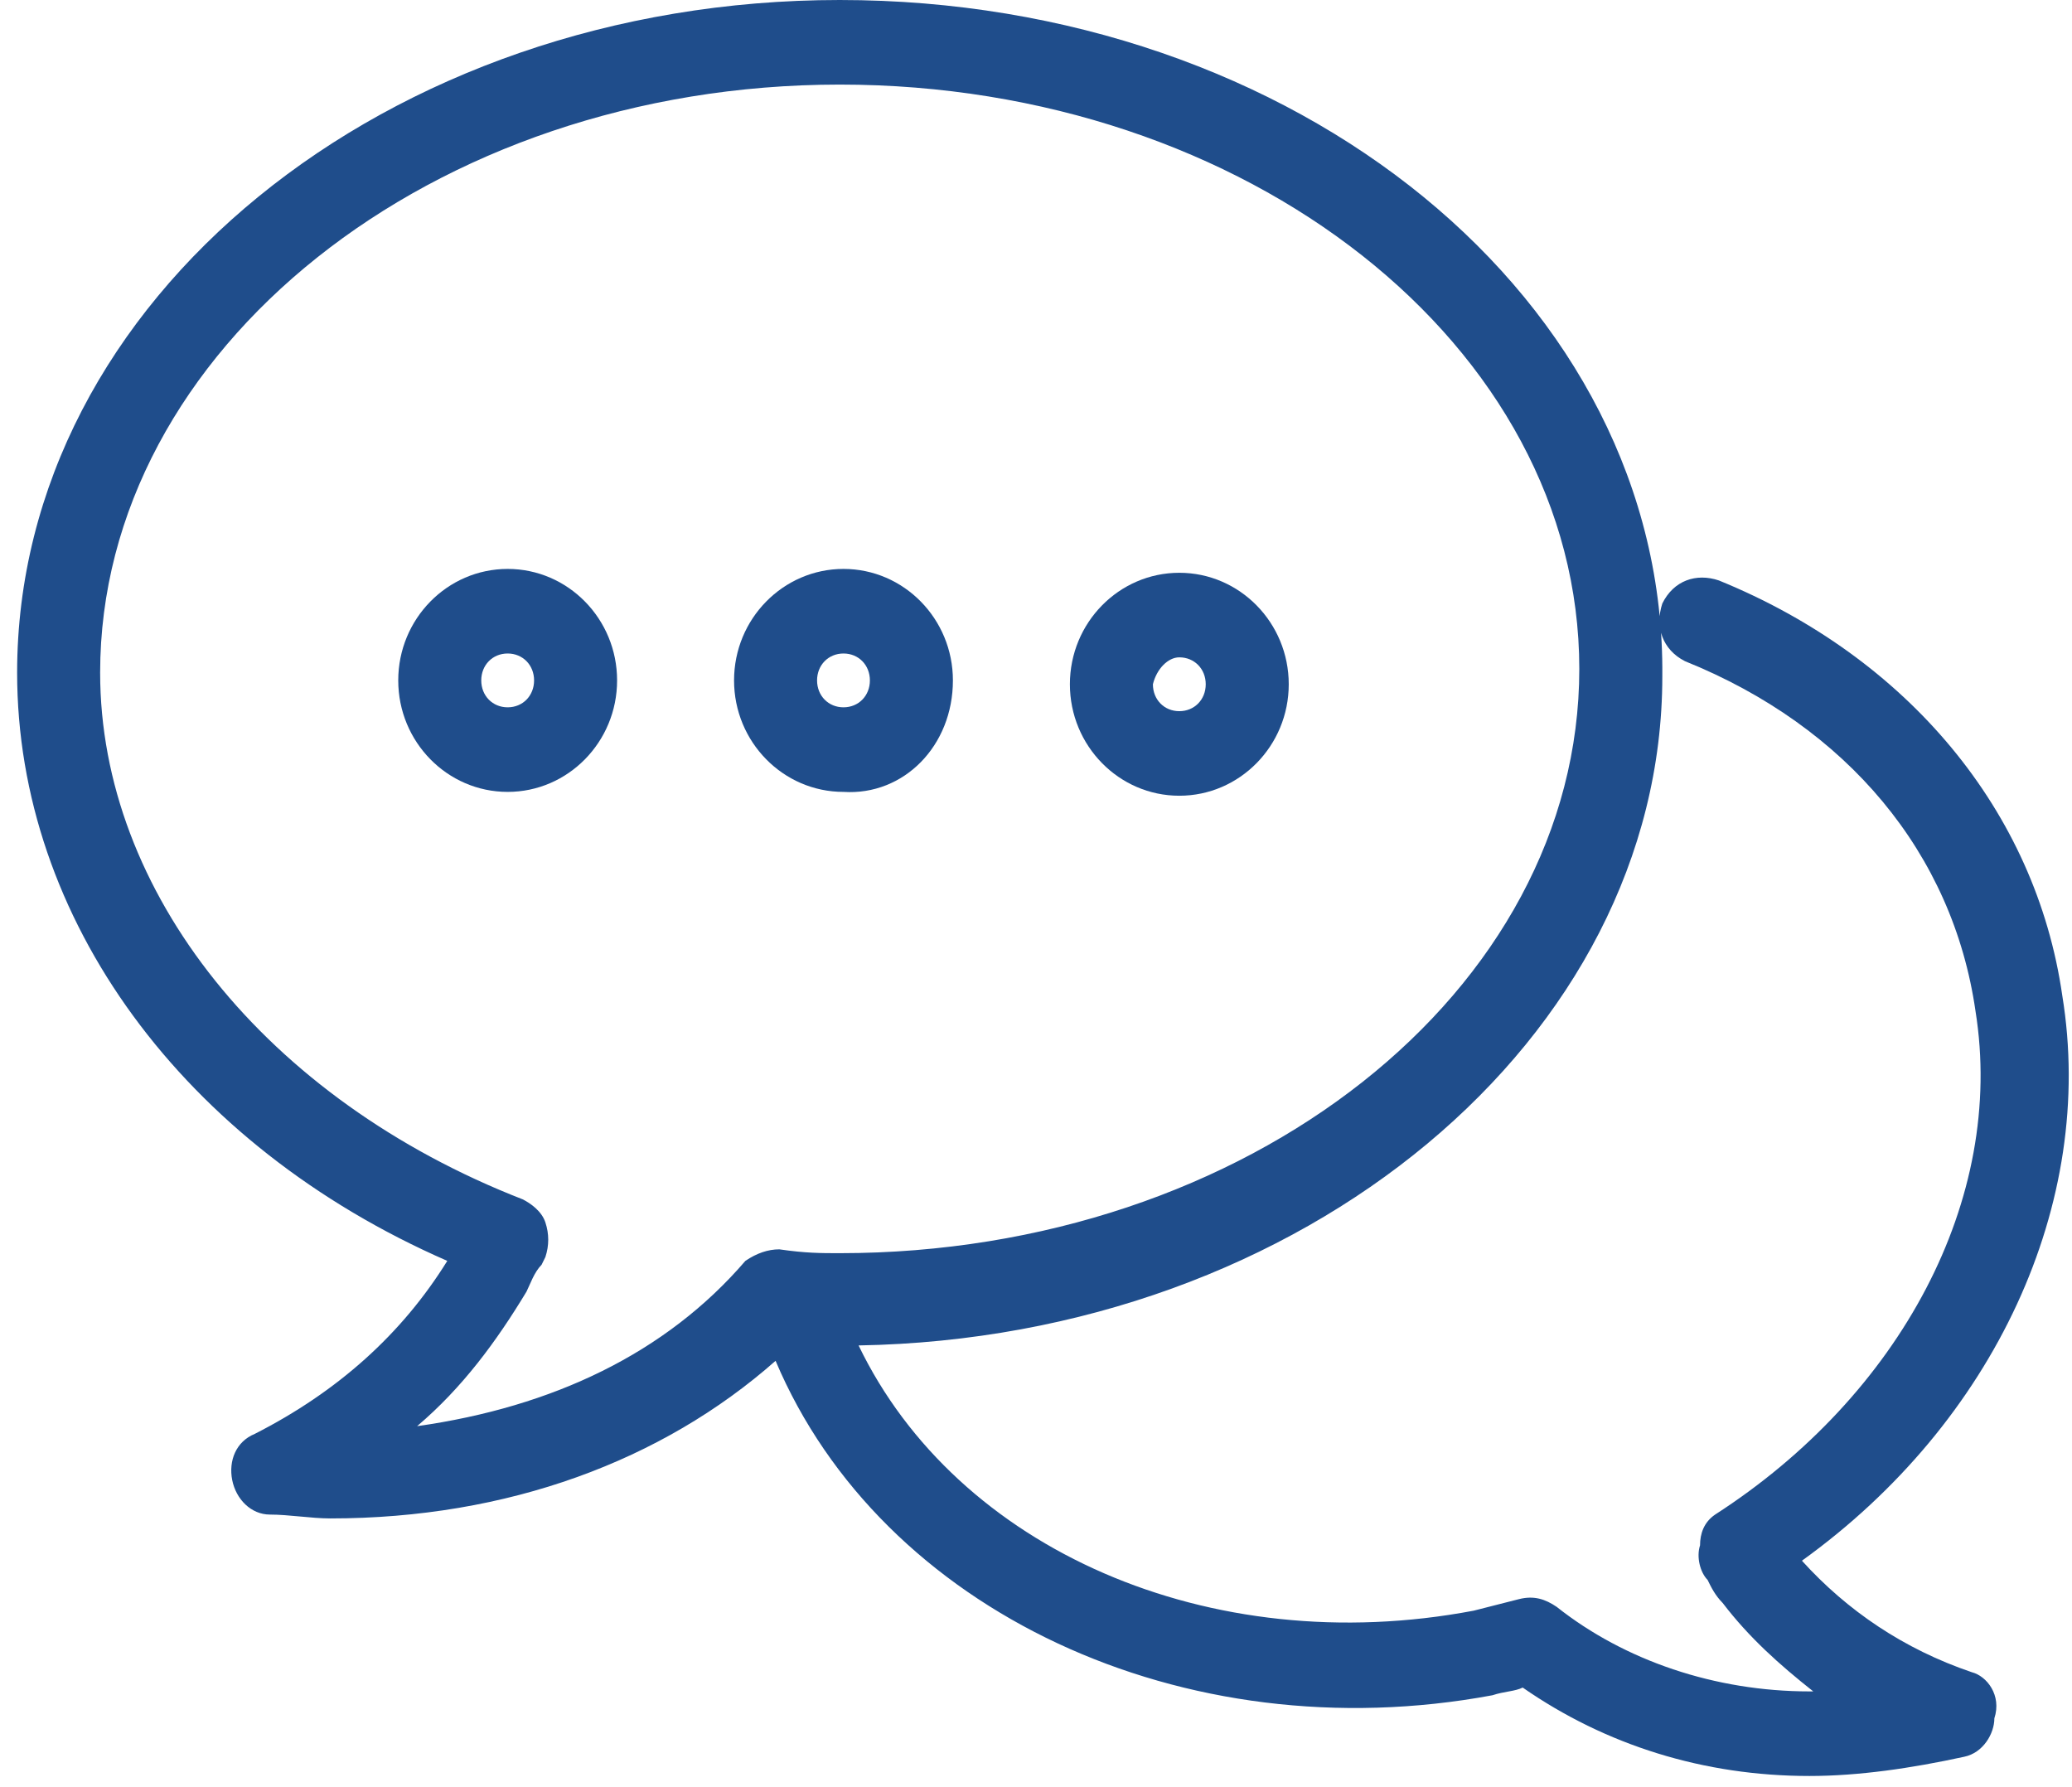
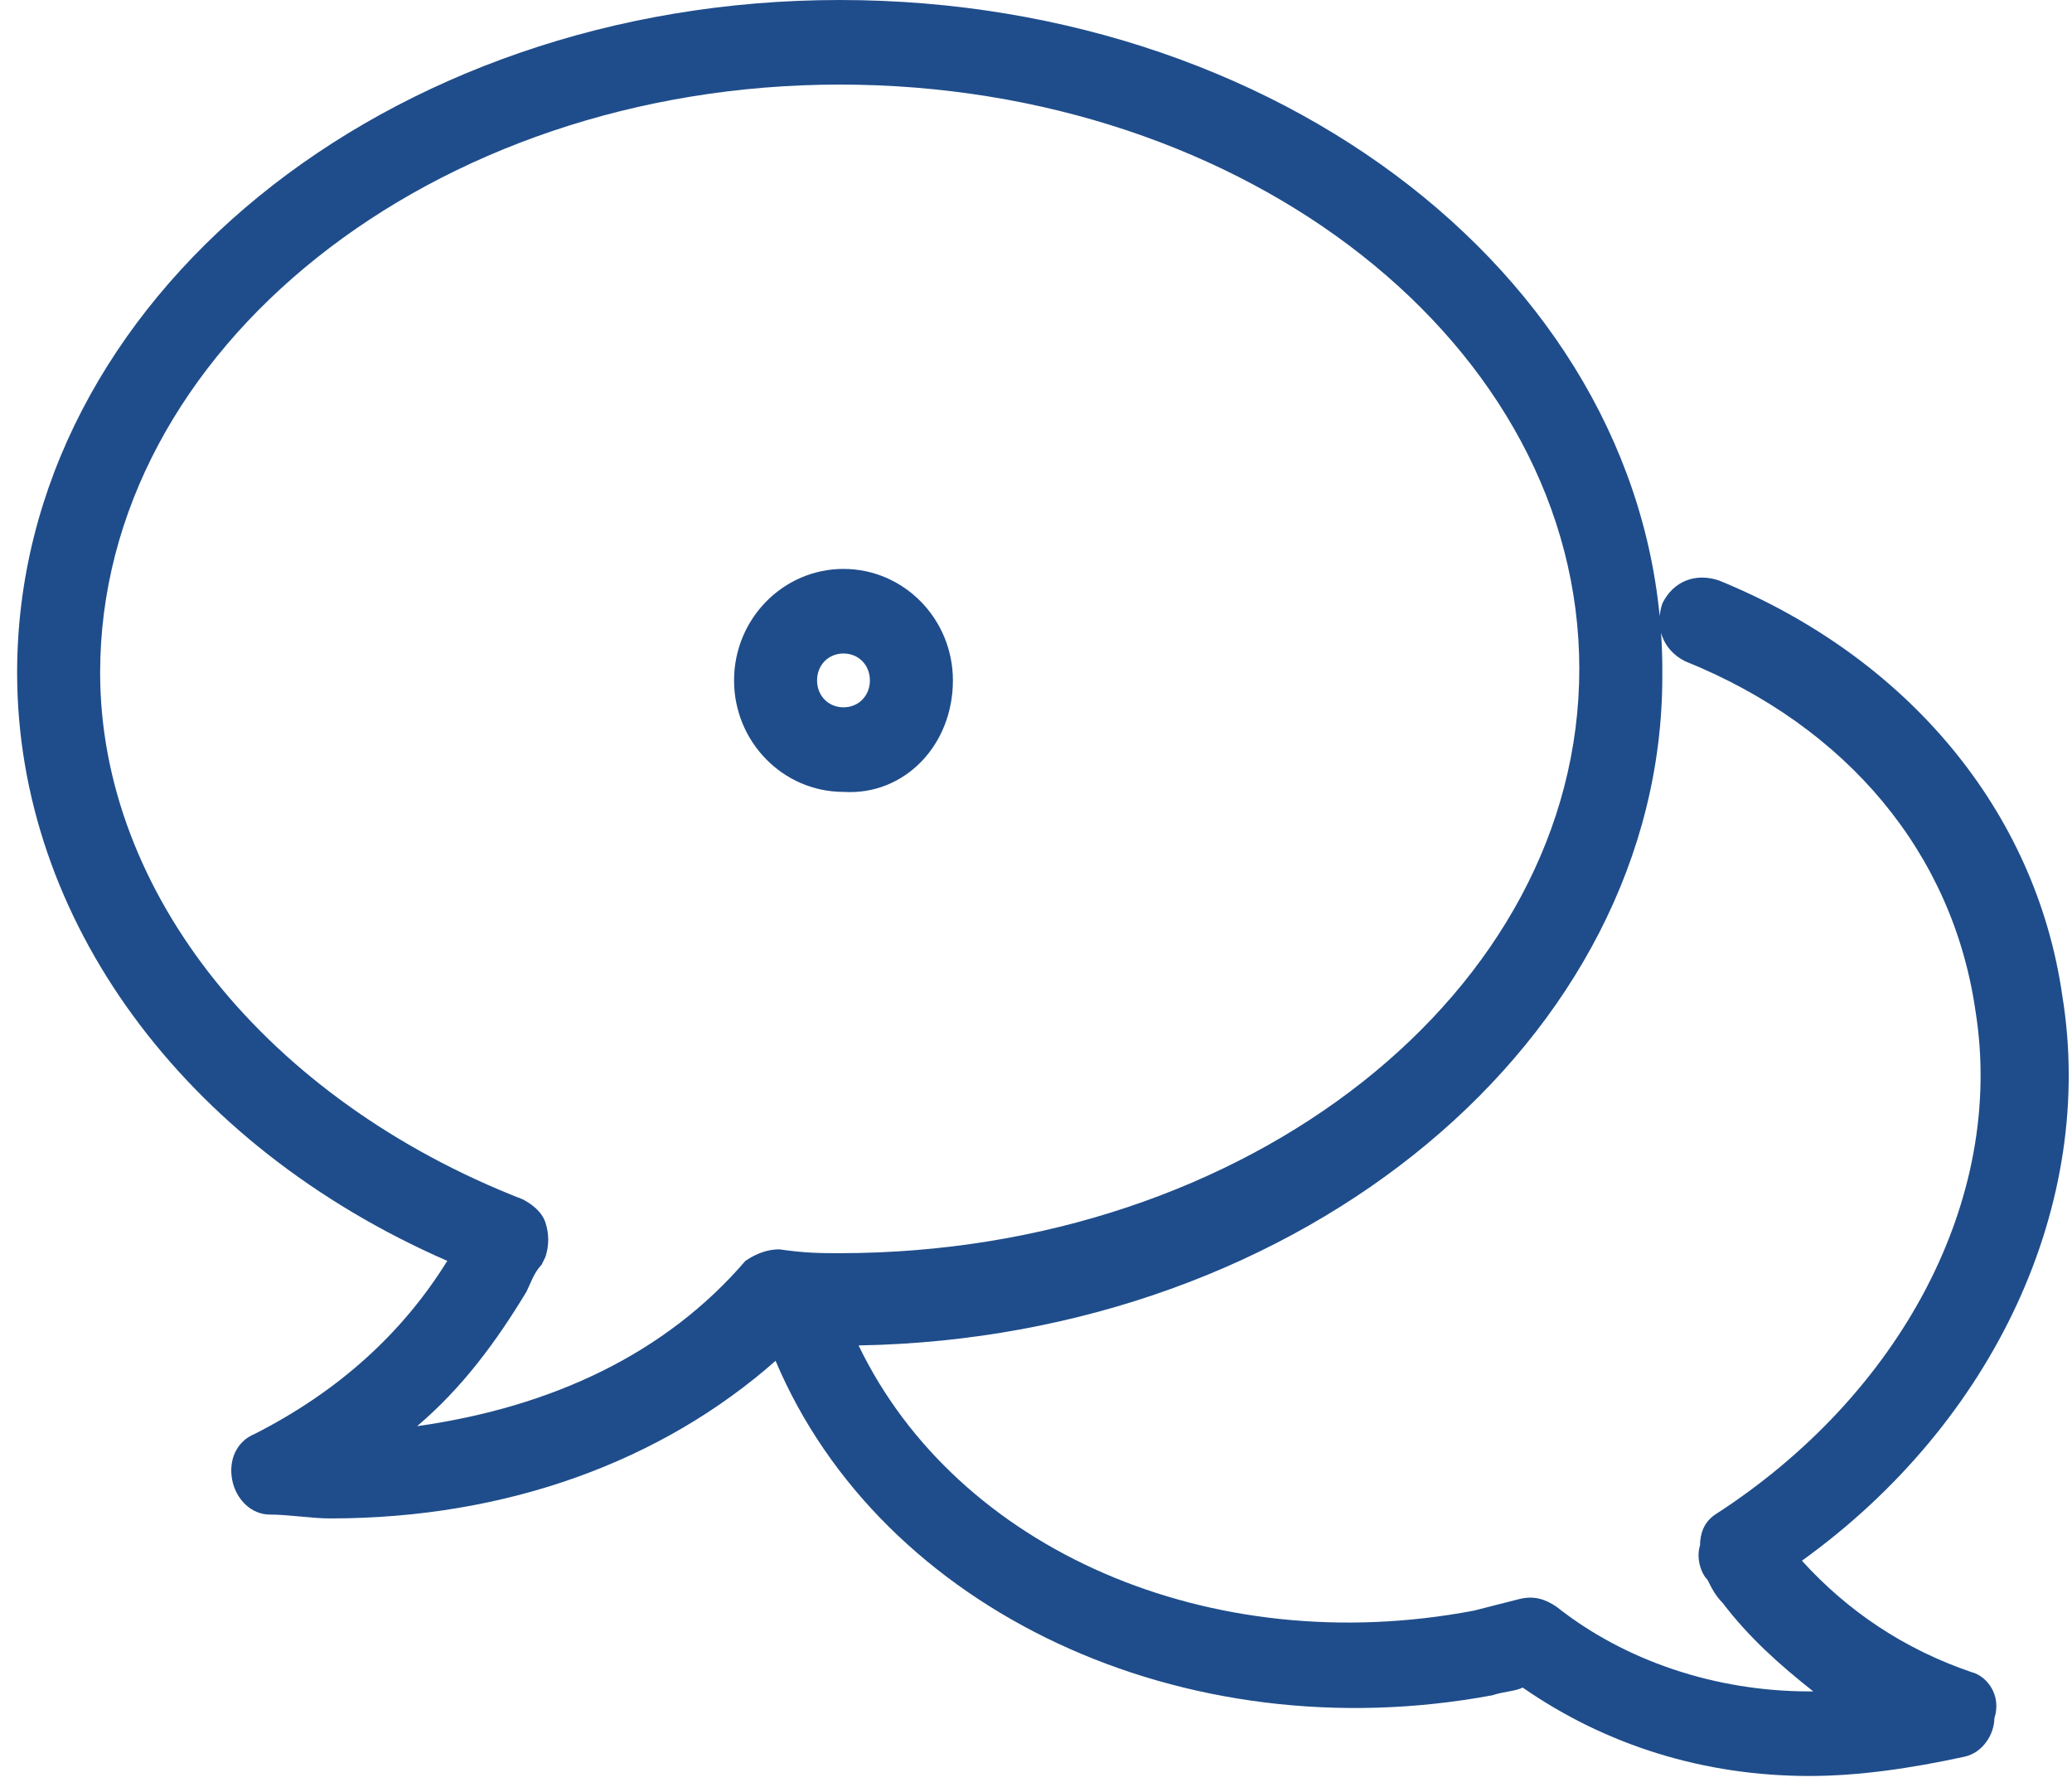
<svg xmlns="http://www.w3.org/2000/svg" width="109" height="94" viewBox="0 0 109 94" fill="none">
  <path d="M103.725 87.962C100.152 86.749 97.174 84.727 94.792 82.098C104.916 74.818 110.275 63.292 108.489 52.373C107.099 42.667 100.35 34.578 90.425 30.534C89.234 30.13 88.043 30.534 87.448 31.747C87.051 32.961 87.448 34.174 88.639 34.78C97.174 38.218 102.732 44.891 103.923 53.182C105.511 63.09 99.953 73.403 90.227 79.671C89.631 80.076 89.433 80.683 89.433 81.289C89.234 81.896 89.433 82.705 89.83 83.109C90.028 83.513 90.227 83.918 90.624 84.322C92.013 86.142 93.601 87.558 95.388 88.973H95.189C90.227 88.973 85.463 87.356 81.89 84.525C81.294 84.12 80.699 83.918 79.905 84.12C79.111 84.322 78.317 84.525 77.522 84.727C63.627 87.356 50.328 81.491 45.167 70.774C68.59 70.37 87.448 54.597 87.448 35.589C87.646 15.773 68.193 0 44.174 0C20.354 0 0.901 15.773 0.901 35.387C0.901 48.329 9.635 60.259 23.53 66.326C21.148 70.168 17.773 73.201 13.406 75.425C12.414 75.829 12.017 76.841 12.215 77.852C12.414 78.863 13.208 79.671 14.2 79.671C15.193 79.671 16.384 79.874 17.376 79.874C26.706 79.874 34.844 76.841 40.8 71.583C46.358 84.727 62.238 92.209 78.515 89.175C79.111 88.973 79.706 88.973 80.103 88.771C84.47 91.804 89.631 93.422 95.189 93.422C97.77 93.422 100.549 93.017 103.328 92.411C104.32 92.209 104.916 91.198 104.916 90.389C105.313 89.175 104.519 88.164 103.725 87.962ZM21.942 75.021C24.324 72.999 26.11 70.572 27.698 67.943C27.897 67.539 28.096 66.932 28.492 66.528L28.691 66.123C28.89 65.517 28.89 64.91 28.691 64.303C28.492 63.697 27.897 63.292 27.5 63.09C14.002 57.833 5.268 46.913 5.268 35.387C5.268 18.401 22.736 4.449 44.174 4.449C65.612 4.449 83.081 18.199 83.081 35.185C83.081 52.171 65.612 65.921 44.174 65.921C43.182 65.921 42.388 65.921 40.998 65.719C40.403 65.719 39.807 65.921 39.212 66.326C35.043 71.179 29.088 74.01 21.942 75.021Z" fill="#1F4D8B" />
-   <path d="M26.706 29.927C23.53 29.927 20.95 32.556 20.95 35.792C20.95 39.027 23.53 41.656 26.706 41.656C29.882 41.656 32.463 39.027 32.463 35.792C32.463 32.556 29.882 29.927 26.706 29.927ZM26.706 37.207C25.912 37.207 25.317 36.6 25.317 35.792C25.317 34.983 25.912 34.376 26.706 34.376C27.5 34.376 28.096 34.983 28.096 35.792C28.096 36.6 27.5 37.207 26.706 37.207Z" fill="#1F4D8B" />
  <path d="M50.129 35.792C50.129 32.556 47.549 29.927 44.373 29.927C41.197 29.927 38.616 32.556 38.616 35.792C38.616 39.027 41.197 41.656 44.373 41.656C47.549 41.858 50.129 39.229 50.129 35.792ZM42.983 35.792C42.983 34.983 43.579 34.376 44.373 34.376C45.167 34.376 45.762 34.983 45.762 35.792C45.762 36.6 45.167 37.207 44.373 37.207C43.579 37.207 42.983 36.6 42.983 35.792Z" fill="#1F4D8B" />
-   <path d="M62.039 41.858C65.215 41.858 67.796 39.229 67.796 35.994C67.796 32.759 65.215 30.13 62.039 30.13C58.863 30.13 56.283 32.759 56.283 35.994C56.283 39.229 58.863 41.858 62.039 41.858ZM62.039 34.578C62.833 34.578 63.429 35.185 63.429 35.994C63.429 36.803 62.833 37.41 62.039 37.41C61.245 37.41 60.65 36.803 60.65 35.994C60.848 35.185 61.444 34.578 62.039 34.578Z" fill="#1F4D8B" />
</svg>